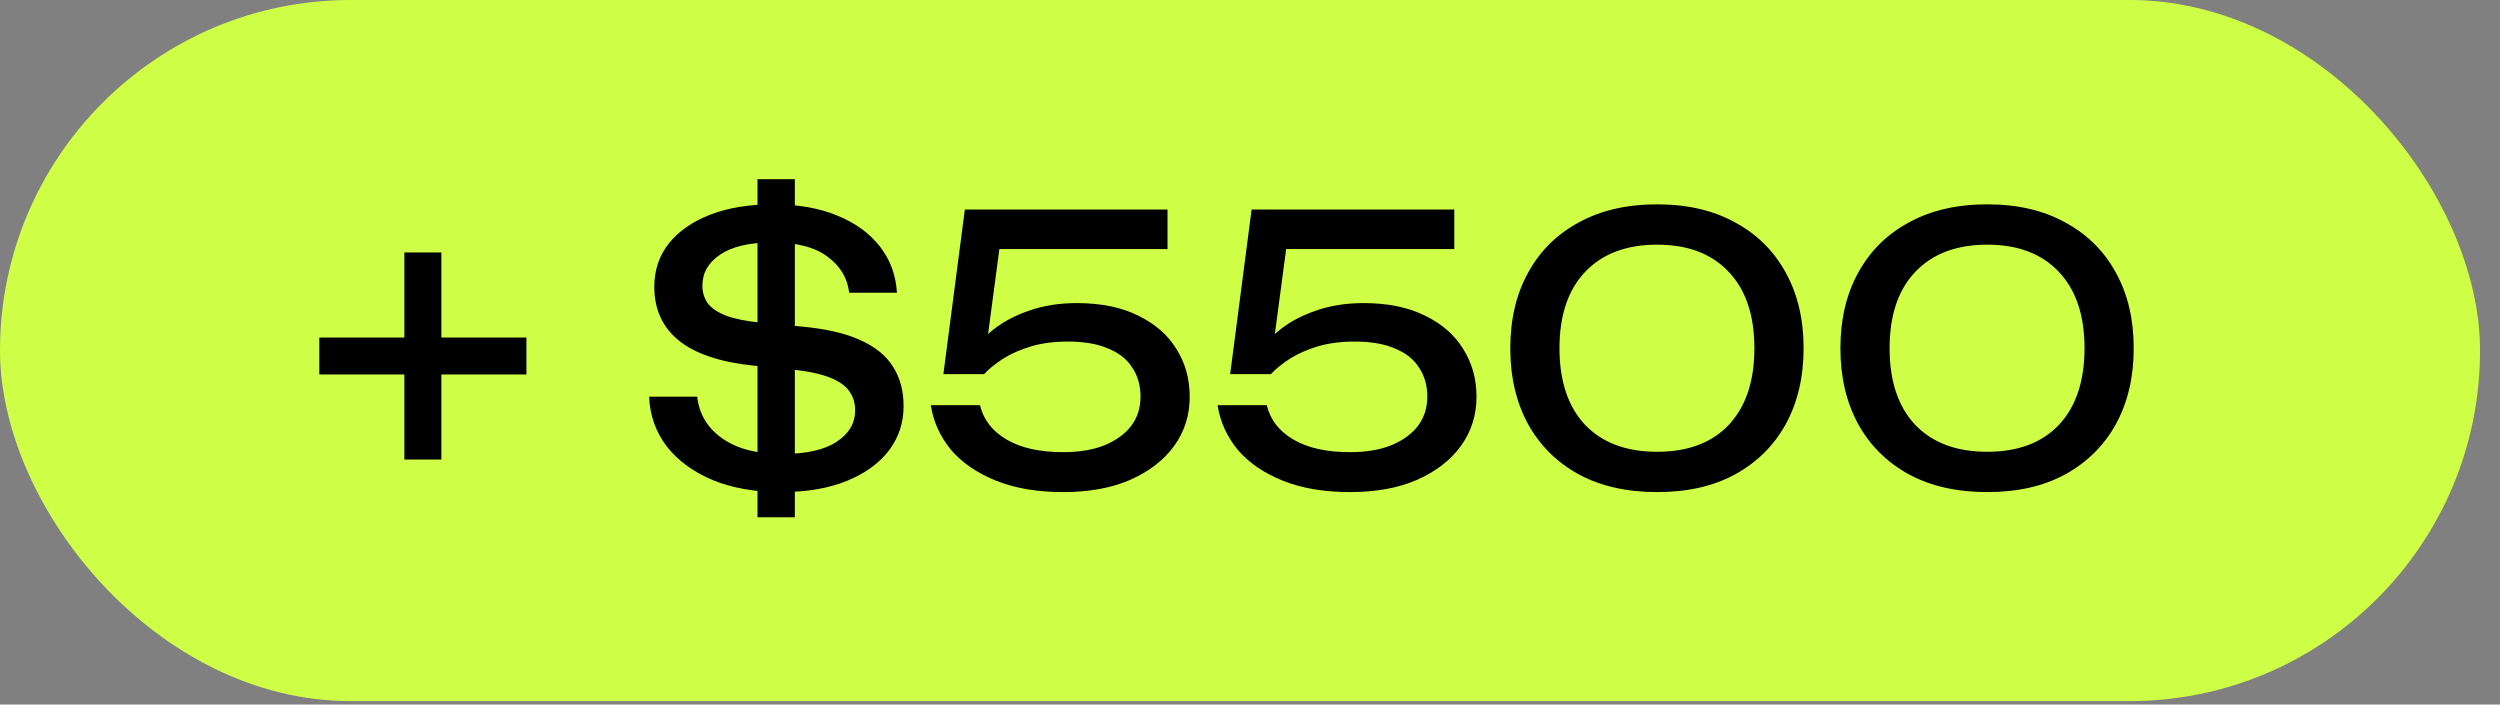
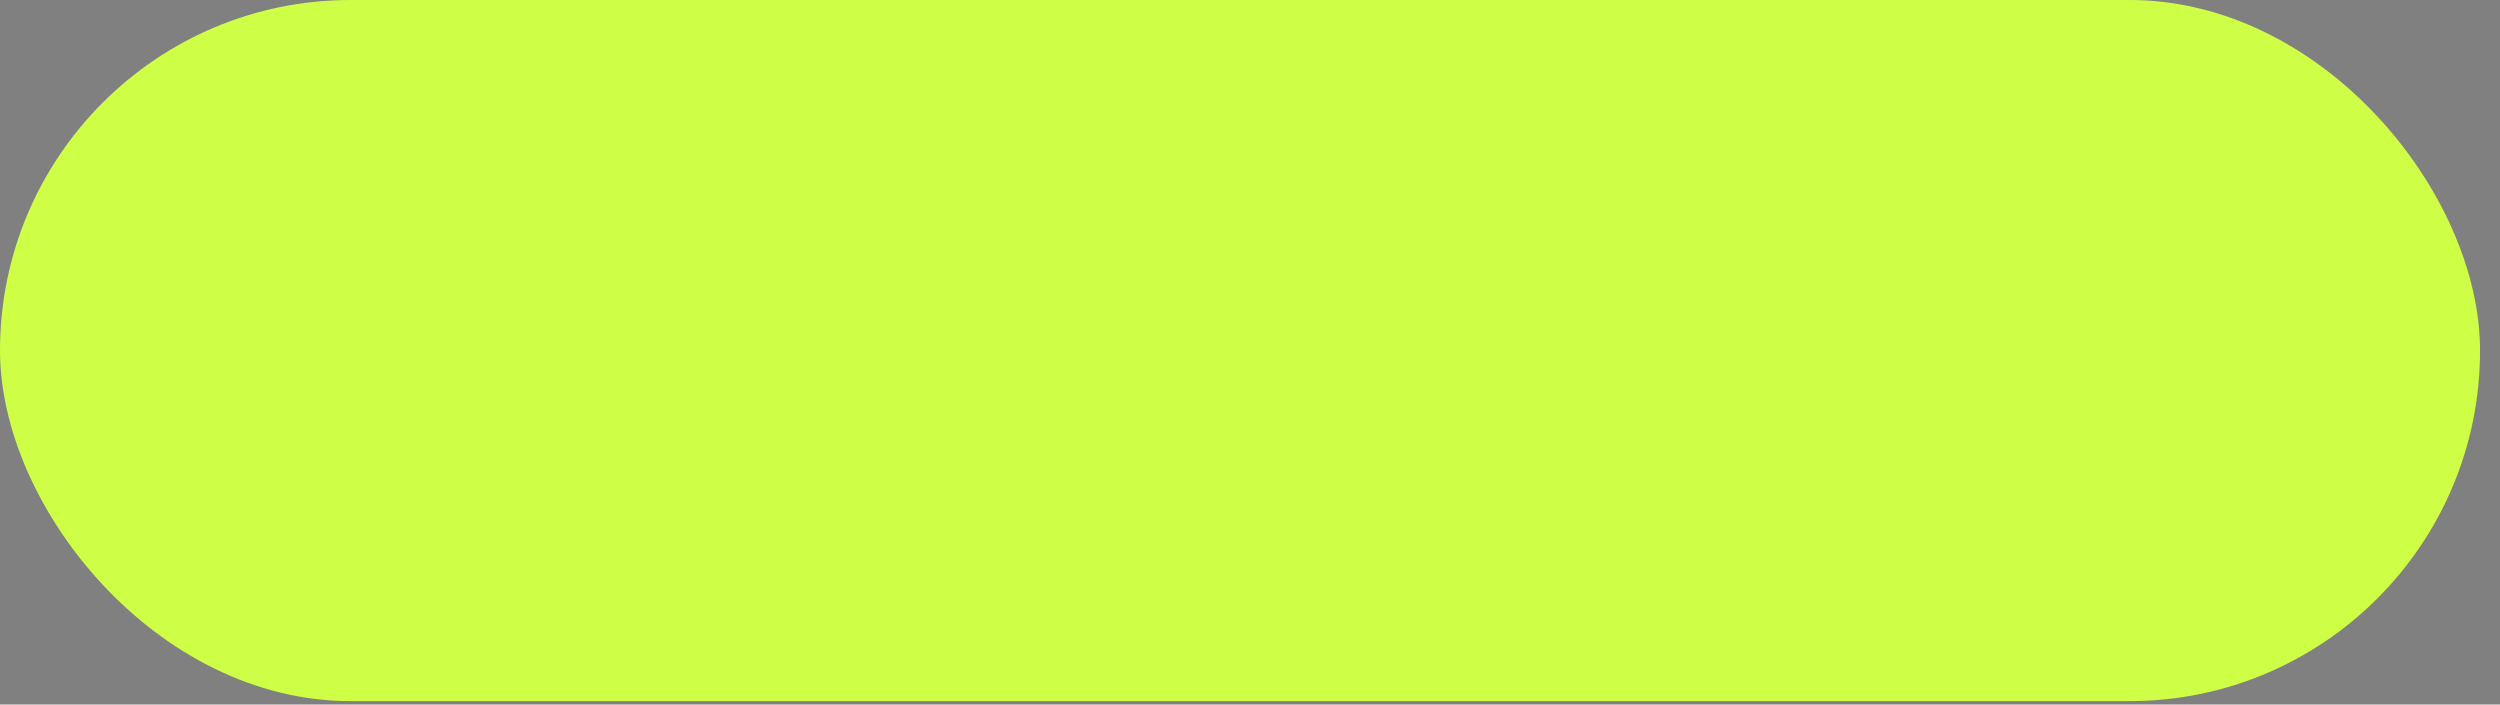
<svg xmlns="http://www.w3.org/2000/svg" width="110" height="31" viewBox="0 0 110 31" fill="none">
  <rect x="0" y="0" width="110" height="31" fill="#808080" stroke="none" />
  <rect width="109.122" height="30.849" rx="15.425" fill="#CEFF46" />
-   <path d="M17.792 20.22V11.107H19.42V20.22H17.792ZM14.049 16.477V14.85H23.163V16.477H14.049ZM34.371 21.652C33.232 21.652 32.234 21.479 31.377 21.131C30.52 20.773 29.842 20.28 29.343 19.651C28.854 19.01 28.594 18.278 28.561 17.454H30.677C30.764 18.224 31.133 18.837 31.784 19.293C32.434 19.748 33.308 19.976 34.404 19.976C35.467 19.976 36.27 19.797 36.812 19.439C37.355 19.081 37.626 18.62 37.626 18.056C37.626 17.73 37.539 17.448 37.365 17.209C37.203 16.971 36.915 16.77 36.503 16.607C36.091 16.445 35.516 16.325 34.778 16.249L33.151 16.087C31.686 15.935 30.59 15.566 29.863 14.98C29.147 14.394 28.789 13.608 28.789 12.62C28.789 11.893 29.001 11.259 29.424 10.716C29.858 10.174 30.465 9.751 31.247 9.447C32.028 9.143 32.955 8.991 34.029 8.991C35.103 8.991 36.036 9.154 36.828 9.48C37.631 9.805 38.26 10.261 38.716 10.847C39.172 11.432 39.421 12.111 39.465 12.881H37.365C37.289 12.241 36.975 11.714 36.422 11.302C35.868 10.879 35.06 10.668 33.997 10.668C32.977 10.668 32.207 10.847 31.686 11.205C31.165 11.552 30.905 12.007 30.905 12.572C30.905 12.854 30.981 13.109 31.133 13.336C31.295 13.553 31.567 13.738 31.946 13.89C32.326 14.031 32.841 14.134 33.492 14.199L35.201 14.362C36.307 14.459 37.192 14.66 37.853 14.964C38.526 15.268 39.009 15.664 39.302 16.152C39.606 16.629 39.758 17.204 39.758 17.877C39.758 18.604 39.541 19.255 39.107 19.829C38.673 20.394 38.054 20.838 37.251 21.164C36.449 21.489 35.489 21.652 34.371 21.652ZM34.973 7.885V22.759H33.33V7.885H34.973ZM42.453 9.219H51.371V10.96H43.153L44.048 10.391L43.364 15.533L42.73 15.55C42.979 15.17 43.316 14.812 43.739 14.476C44.173 14.139 44.694 13.868 45.301 13.662C45.919 13.445 46.614 13.336 47.384 13.336C48.447 13.336 49.348 13.521 50.085 13.89C50.823 14.248 51.382 14.736 51.761 15.354C52.152 15.973 52.347 16.672 52.347 17.454C52.347 18.267 52.12 18.989 51.664 19.618C51.208 20.247 50.563 20.746 49.727 21.115C48.903 21.473 47.921 21.652 46.782 21.652C45.643 21.652 44.656 21.484 43.82 21.148C42.985 20.811 42.323 20.356 41.835 19.781C41.357 19.195 41.065 18.544 40.956 17.828H43.12C43.272 18.468 43.663 18.973 44.292 19.341C44.921 19.71 45.751 19.895 46.782 19.895C47.476 19.895 48.073 19.797 48.572 19.602C49.082 19.396 49.478 19.113 49.76 18.756C50.042 18.387 50.183 17.953 50.183 17.454C50.183 16.965 50.064 16.542 49.825 16.184C49.597 15.815 49.245 15.533 48.767 15.338C48.301 15.132 47.704 15.029 46.977 15.029C46.38 15.029 45.843 15.099 45.366 15.24C44.9 15.382 44.493 15.56 44.146 15.777C43.809 15.994 43.527 16.222 43.299 16.461H41.509L42.453 9.219ZM55.071 9.219H63.989V10.96H55.771L56.666 10.391L55.983 15.533L55.348 15.55C55.598 15.17 55.934 14.812 56.357 14.476C56.791 14.139 57.312 13.868 57.919 13.662C58.538 13.445 59.232 13.336 60.002 13.336C61.065 13.336 61.966 13.521 62.704 13.89C63.441 14.248 64 14.736 64.38 15.354C64.77 15.973 64.966 16.672 64.966 17.454C64.966 18.267 64.738 18.989 64.282 19.618C63.827 20.247 63.181 20.746 62.346 21.115C61.521 21.473 60.539 21.652 59.4 21.652C58.261 21.652 57.274 21.484 56.438 21.148C55.603 20.811 54.941 20.356 54.453 19.781C53.976 19.195 53.683 18.544 53.574 17.828H55.739C55.891 18.468 56.281 18.973 56.91 19.341C57.539 19.71 58.37 19.895 59.4 19.895C60.094 19.895 60.691 19.797 61.19 19.602C61.7 19.396 62.096 19.113 62.378 18.756C62.66 18.387 62.801 17.953 62.801 17.454C62.801 16.965 62.682 16.542 62.443 16.184C62.215 15.815 61.863 15.533 61.386 15.338C60.919 15.132 60.322 15.029 59.595 15.029C58.999 15.029 58.462 15.099 57.984 15.24C57.518 15.382 57.111 15.56 56.764 15.777C56.428 15.994 56.145 16.222 55.918 16.461H54.127L55.071 9.219ZM72.913 21.652C71.579 21.652 70.429 21.392 69.463 20.871C68.498 20.339 67.755 19.602 67.234 18.658C66.713 17.703 66.453 16.591 66.453 15.322C66.453 14.053 66.713 12.946 67.234 12.002C67.755 11.047 68.498 10.31 69.463 9.789C70.429 9.257 71.579 8.991 72.913 8.991C74.248 8.991 75.392 9.257 76.347 9.789C77.313 10.31 78.056 11.047 78.576 12.002C79.097 12.946 79.358 14.053 79.358 15.322C79.358 16.591 79.097 17.703 78.576 18.658C78.056 19.602 77.313 20.339 76.347 20.871C75.392 21.392 74.248 21.652 72.913 21.652ZM72.913 19.878C74.269 19.878 75.322 19.482 76.07 18.69C76.819 17.888 77.193 16.765 77.193 15.322C77.193 13.879 76.819 12.761 76.07 11.97C75.322 11.167 74.269 10.765 72.913 10.765C71.557 10.765 70.499 11.167 69.74 11.97C68.992 12.761 68.617 13.879 68.617 15.322C68.617 16.765 68.992 17.888 69.74 18.69C70.499 19.482 71.557 19.878 72.913 19.878ZM87.439 21.652C86.104 21.652 84.954 21.392 83.989 20.871C83.023 20.339 82.28 19.602 81.759 18.658C81.239 17.703 80.978 16.591 80.978 15.322C80.978 14.053 81.239 12.946 81.759 12.002C82.28 11.047 83.023 10.31 83.989 9.789C84.954 9.257 86.104 8.991 87.439 8.991C88.773 8.991 89.918 9.257 90.872 9.789C91.838 10.31 92.581 11.047 93.102 12.002C93.623 12.946 93.883 14.053 93.883 15.322C93.883 16.591 93.623 17.703 93.102 18.658C92.581 19.602 91.838 20.339 90.872 20.871C89.918 21.392 88.773 21.652 87.439 21.652ZM87.439 19.878C88.795 19.878 89.847 19.482 90.596 18.69C91.344 17.888 91.719 16.765 91.719 15.322C91.719 13.879 91.344 12.761 90.596 11.97C89.847 11.167 88.795 10.765 87.439 10.765C86.082 10.765 85.025 11.167 84.265 11.97C83.517 12.761 83.142 13.879 83.142 15.322C83.142 16.765 83.517 17.888 84.265 18.69C85.025 19.482 86.082 19.878 87.439 19.878Z" fill="black" />
</svg>